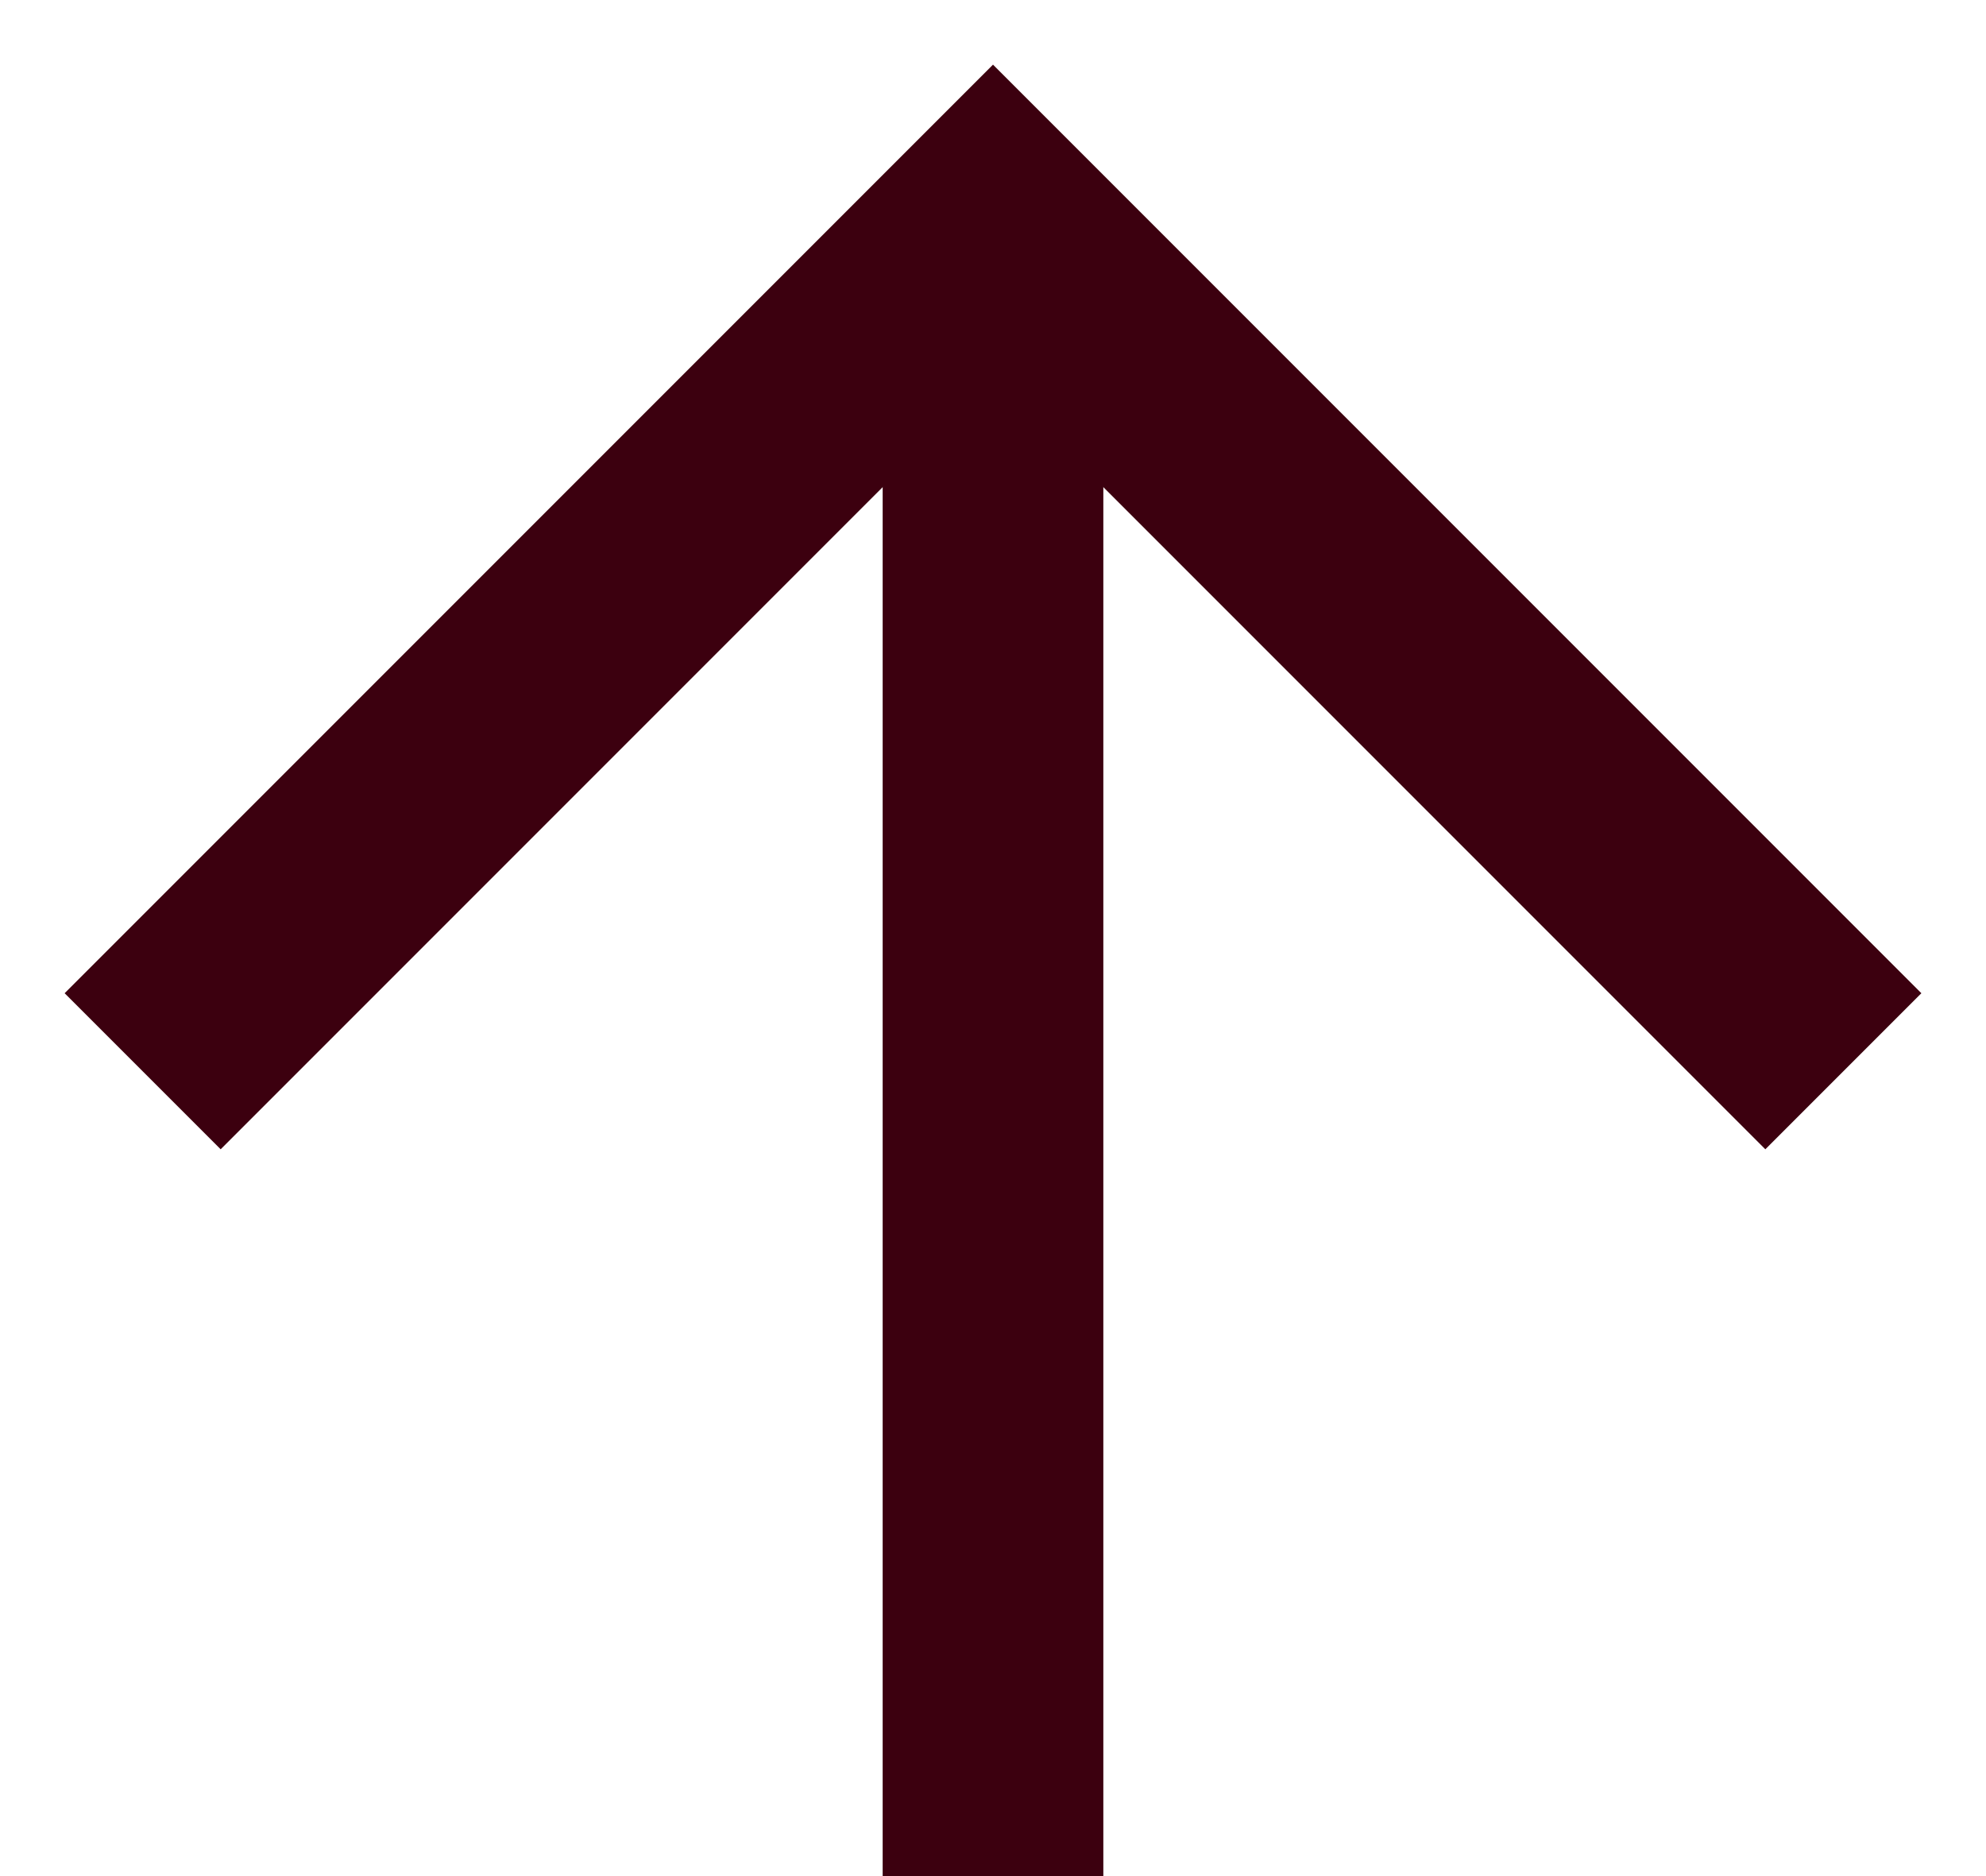
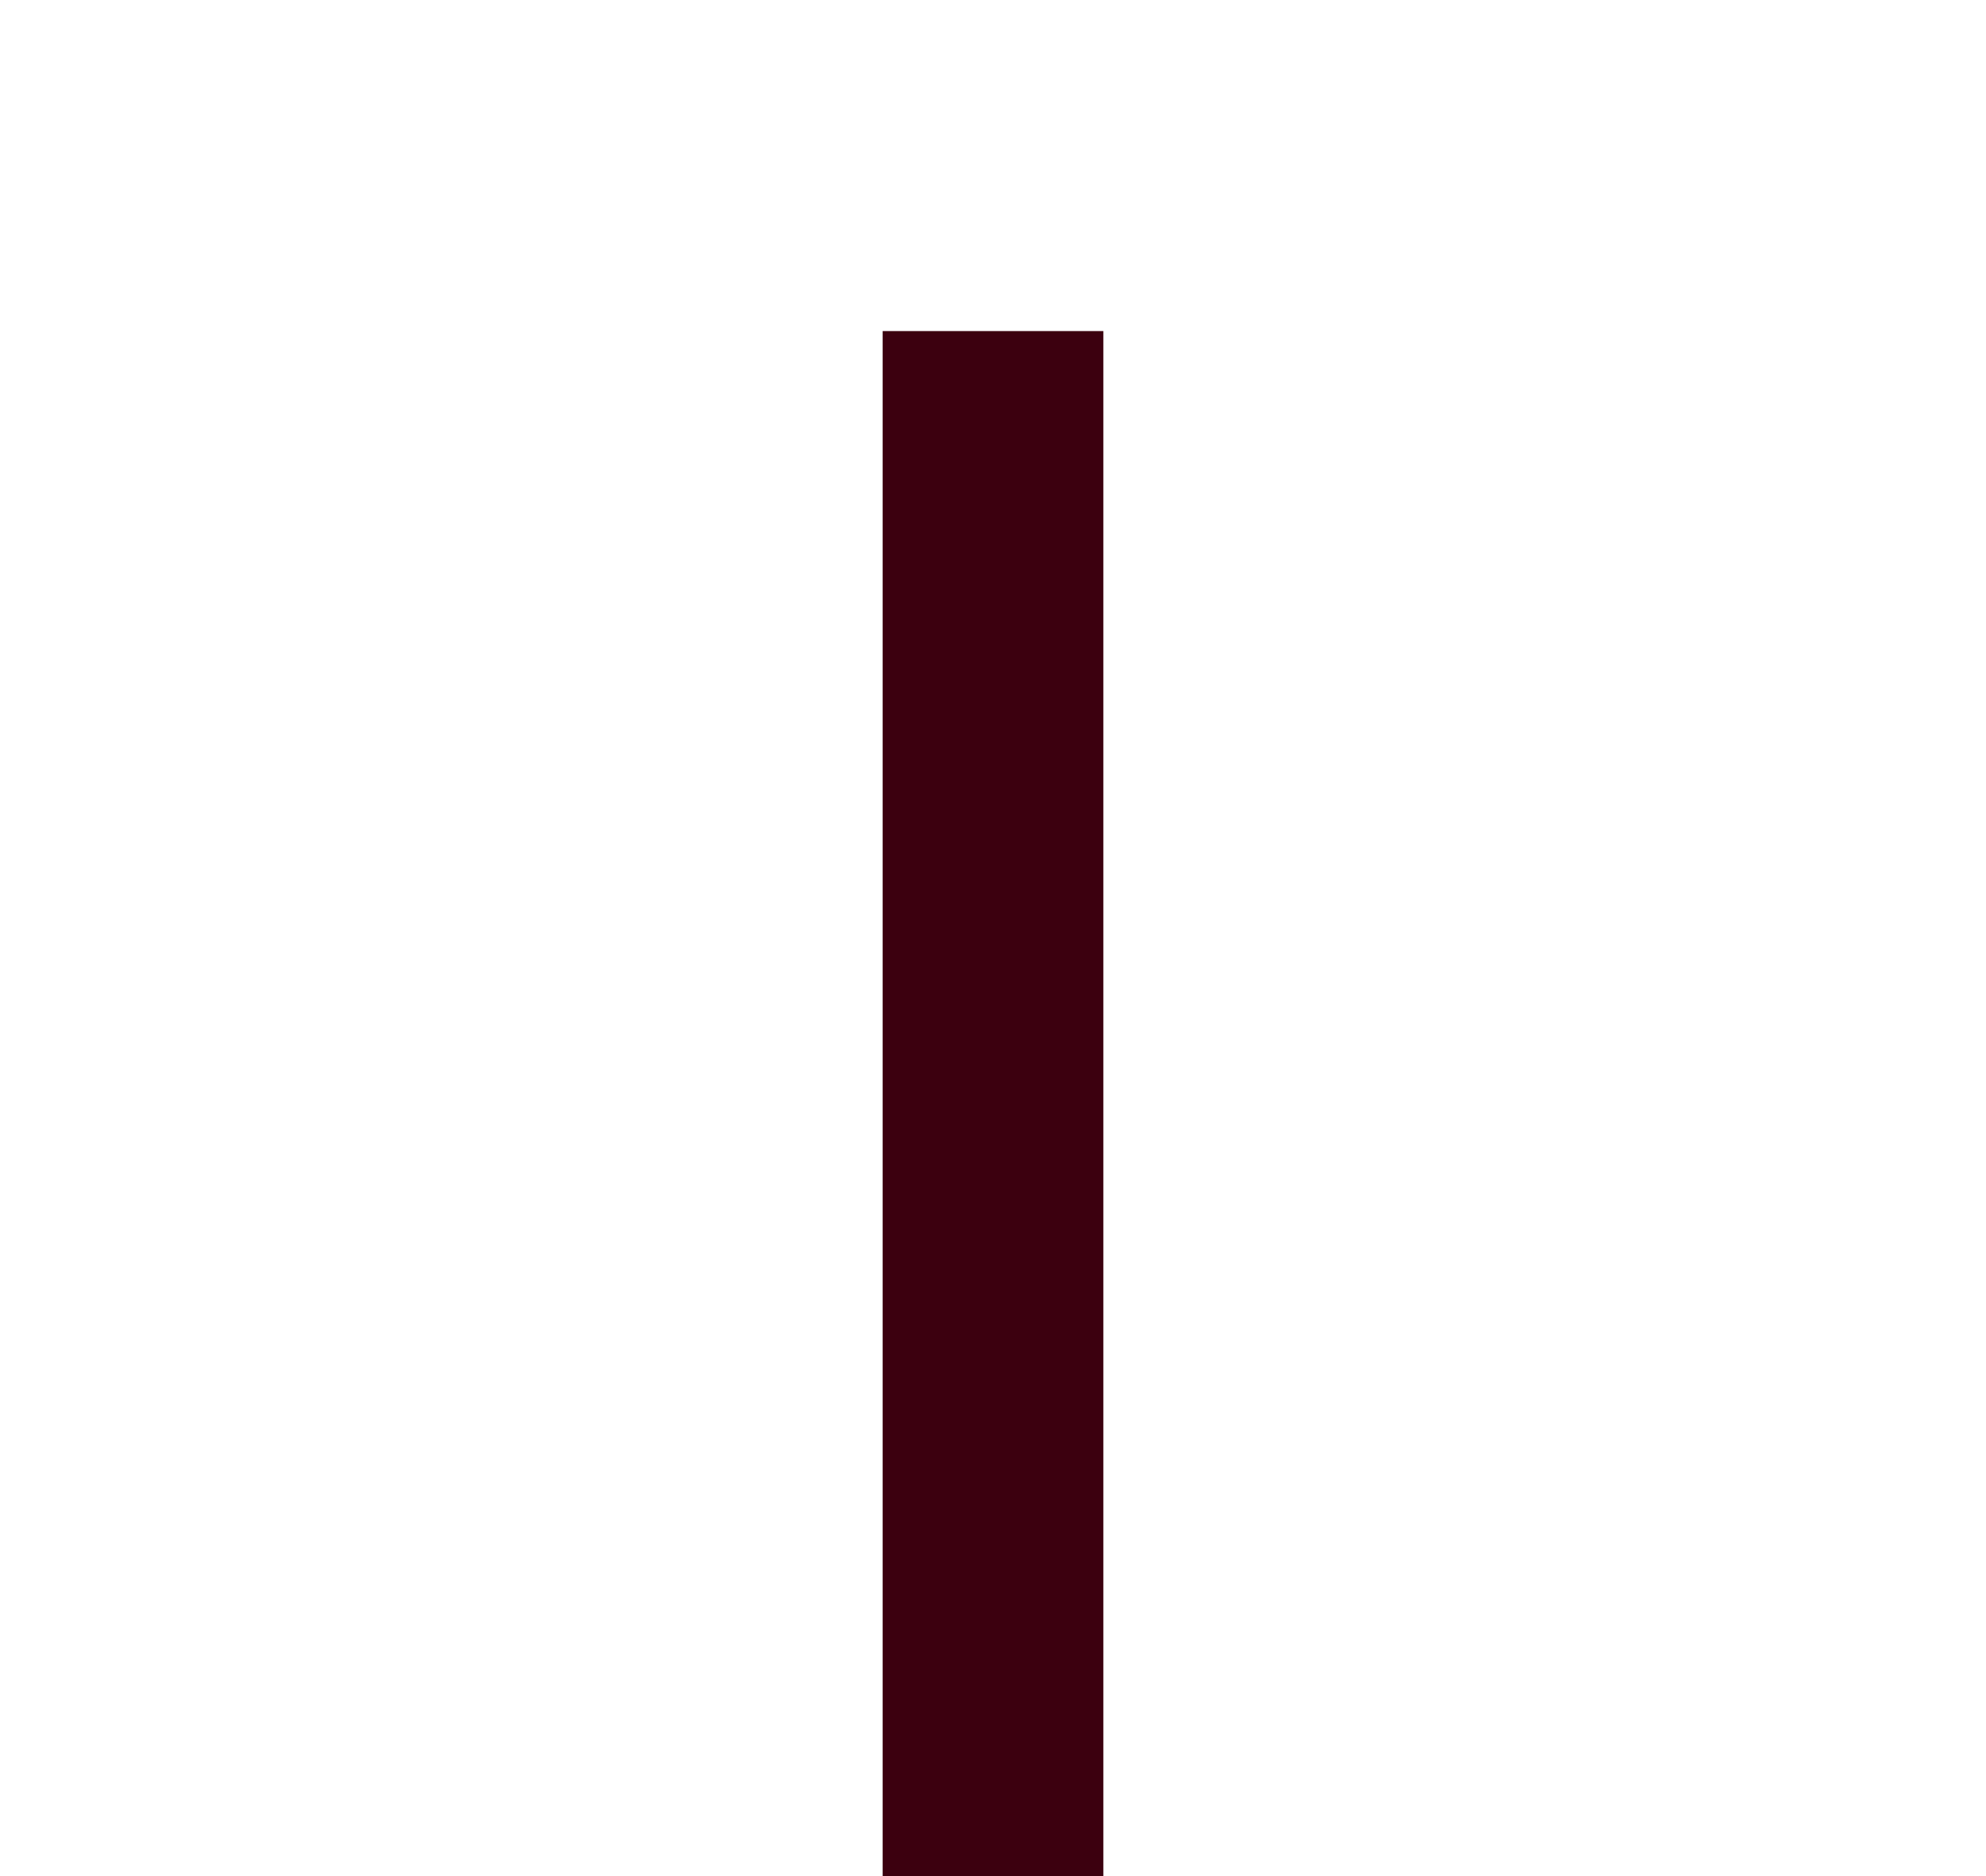
<svg xmlns="http://www.w3.org/2000/svg" width="18" height="17" viewBox="0 0 18 17" fill="none">
  <path d="M9 17L9 3" stroke="#3C000F" stroke-width="2" stroke-miterlimit="10" stroke-linejoin="bevel" />
-   <path d="M2 9L9 2L16 9" stroke="#3C000F" stroke-width="2" stroke-miterlimit="10" stroke-linecap="square" />
</svg>